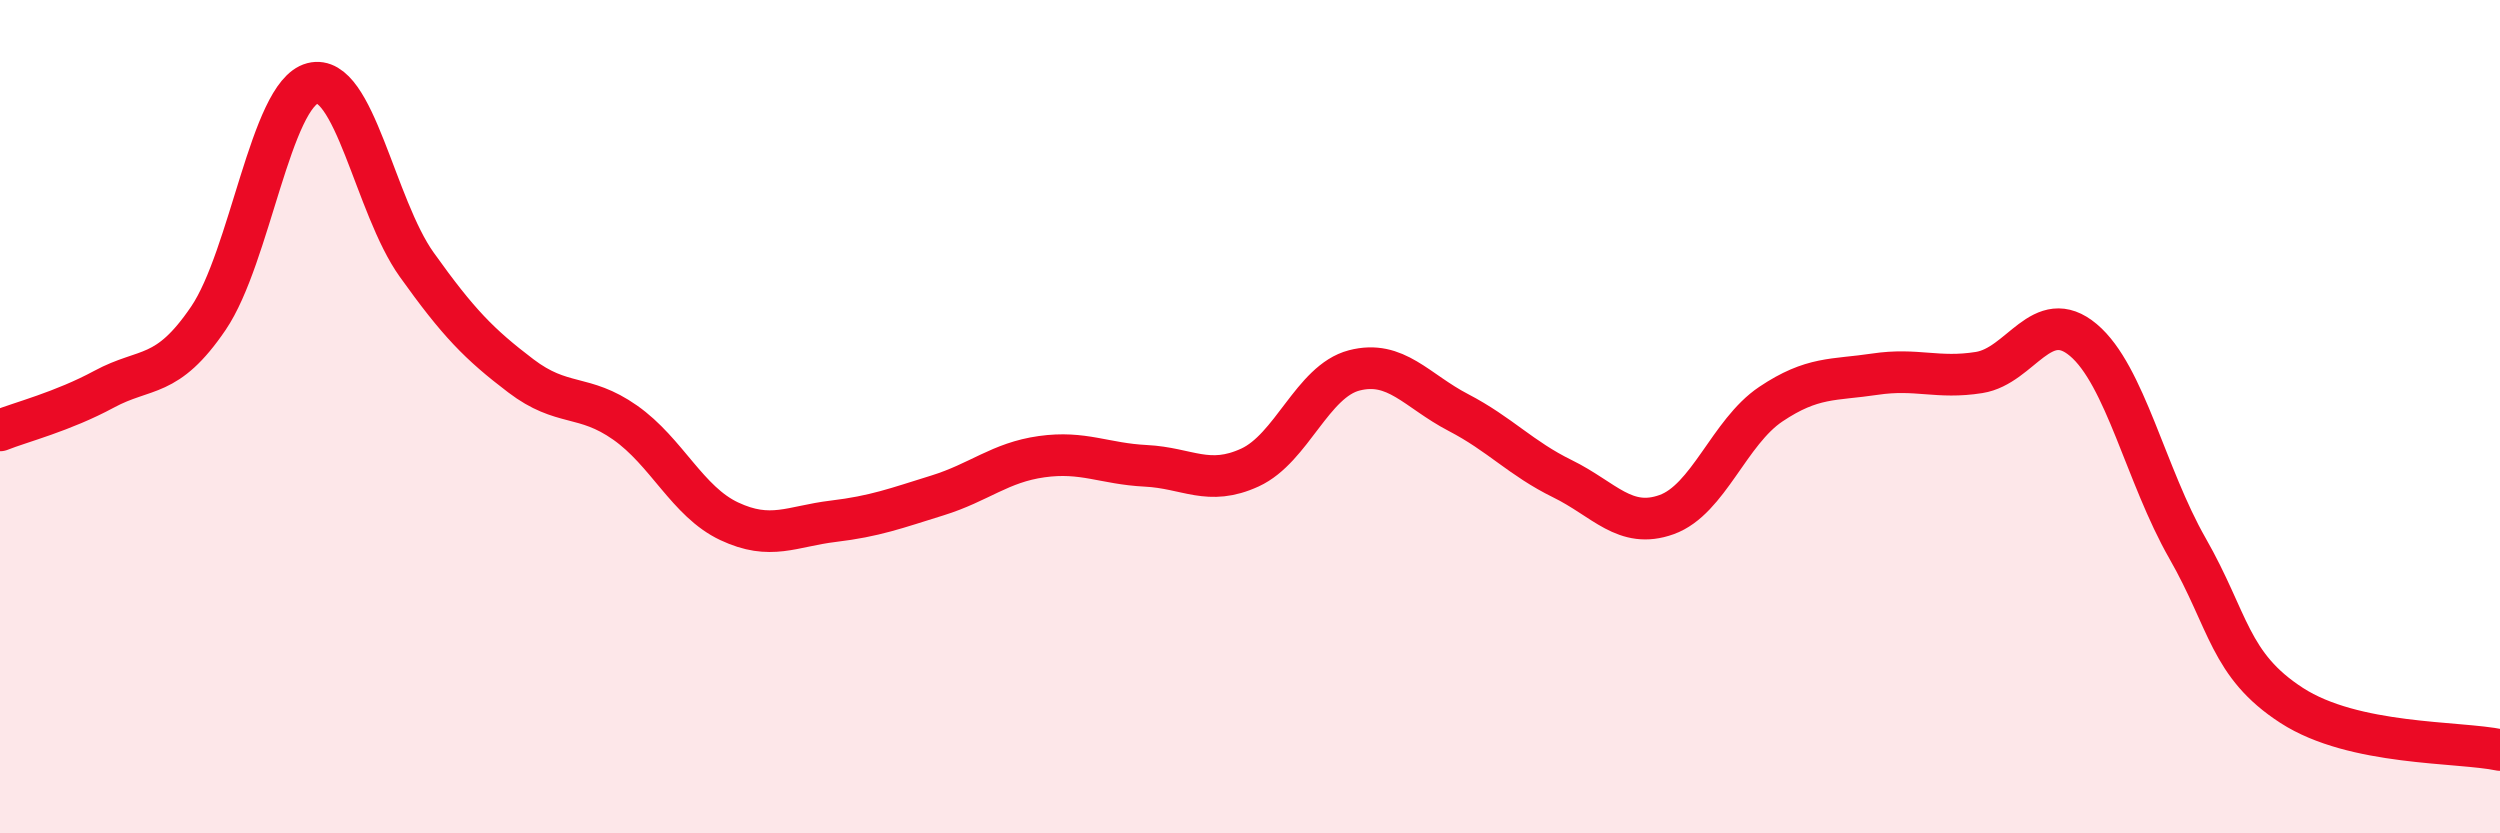
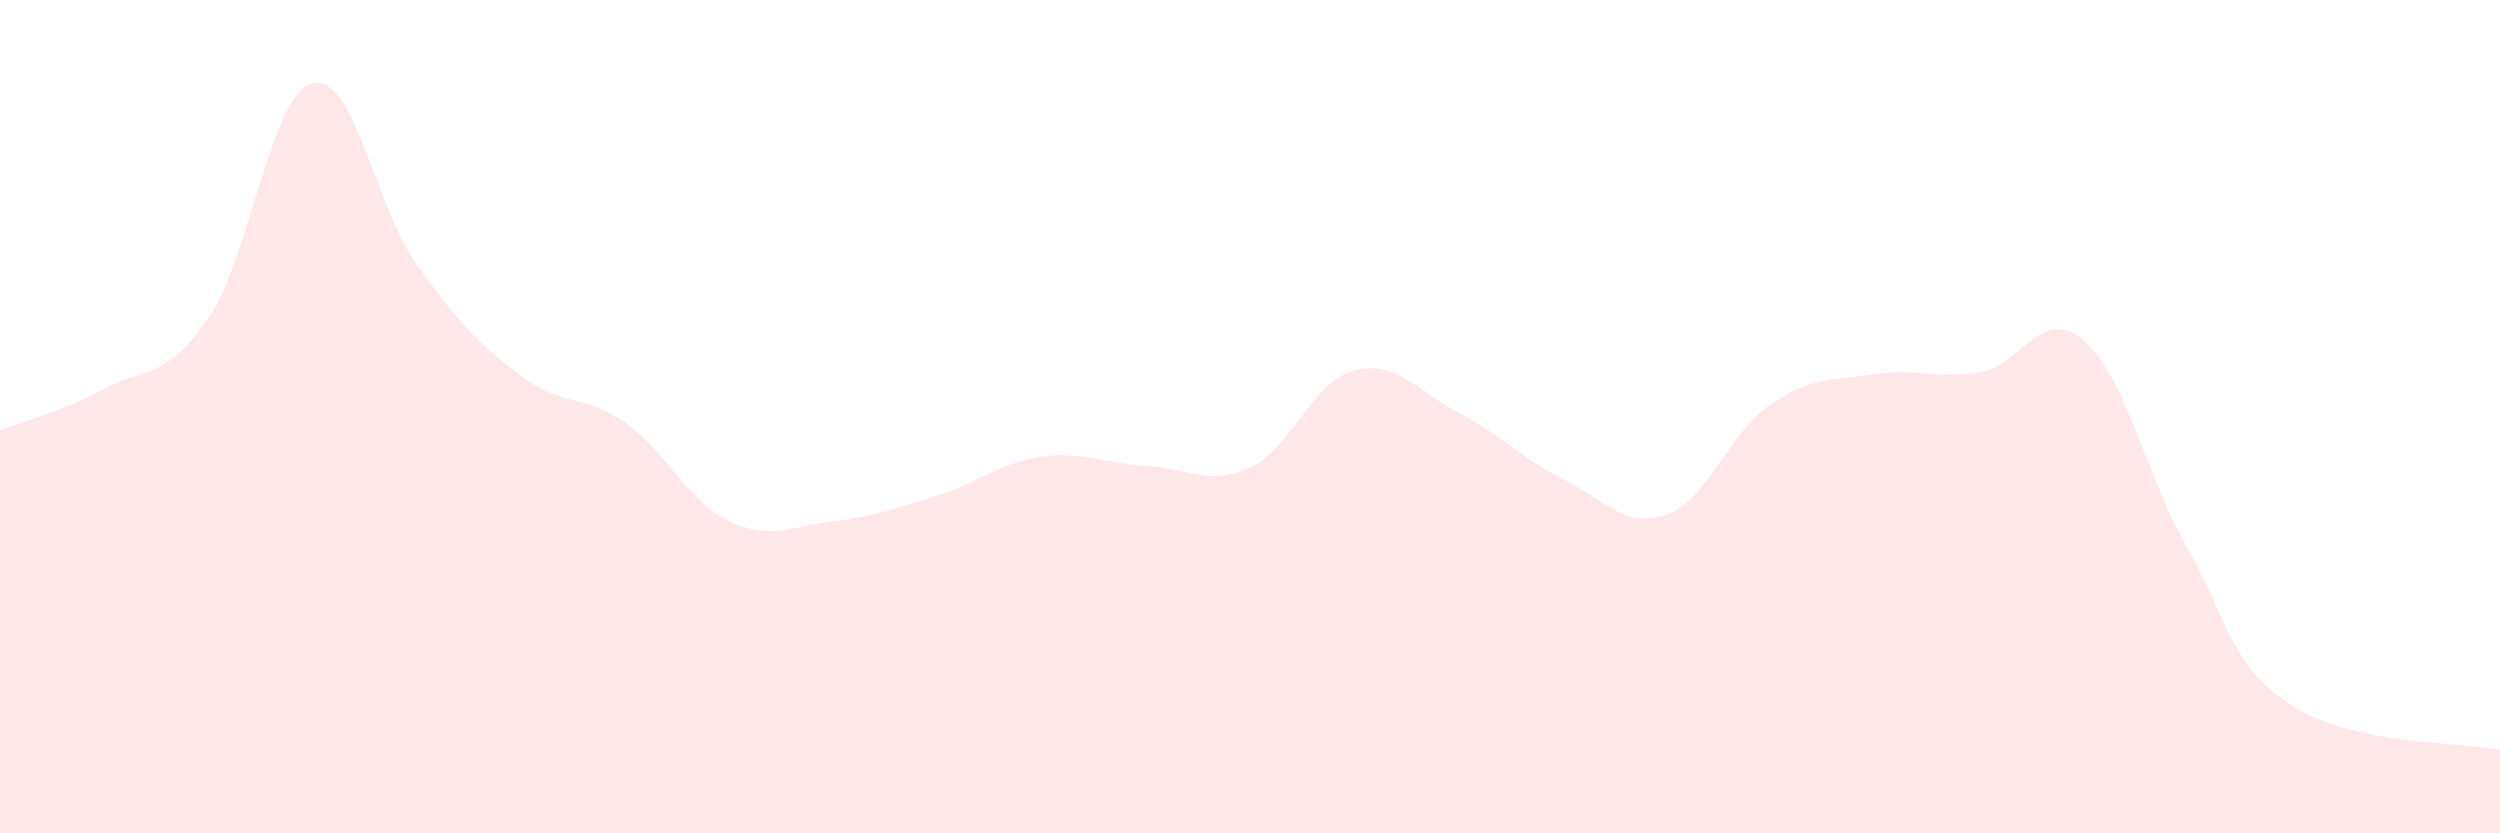
<svg xmlns="http://www.w3.org/2000/svg" width="60" height="20" viewBox="0 0 60 20">
  <path d="M 0,10.33 C 0.5,10.13 1.5,9.88 2.5,9.34 C 3.5,8.8 4,9.11 5,7.64 C 6,6.17 6.5,2.26 7.5,2 C 8.5,1.74 9,4.95 10,6.35 C 11,7.75 11.5,8.26 12.5,9.02 C 13.5,9.78 14,9.44 15,10.14 C 16,10.84 16.5,12.04 17.5,12.51 C 18.5,12.98 19,12.63 20,12.51 C 21,12.39 21.5,12.2 22.5,11.89 C 23.5,11.58 24,11.1 25,10.96 C 26,10.82 26.5,11.13 27.5,11.18 C 28.5,11.23 29,11.68 30,11.22 C 31,10.76 31.5,9.15 32.5,8.89 C 33.5,8.63 34,9.38 35,9.9 C 36,10.42 36.5,11 37.5,11.49 C 38.5,11.98 39,12.71 40,12.35 C 41,11.99 41.5,10.37 42.5,9.7 C 43.5,9.03 44,9.13 45,8.98 C 46,8.83 46.5,9.1 47.5,8.94 C 48.5,8.78 49,7.32 50,8.16 C 51,9 51.5,11.41 52.5,13.16 C 53.5,14.91 53.5,15.96 55,16.93 C 56.5,17.9 59,17.79 60,18L60 20L0 20Z" fill="#EB0A25" opacity="0.1" stroke-linecap="round" stroke-linejoin="round" />
-   <path d="M 0,10.33 C 0.5,10.13 1.5,9.88 2.5,9.34 C 3.5,8.8 4,9.11 5,7.64 C 6,6.17 6.5,2.26 7.5,2 C 8.5,1.74 9,4.95 10,6.35 C 11,7.75 11.5,8.26 12.5,9.02 C 13.5,9.78 14,9.44 15,10.14 C 16,10.84 16.5,12.04 17.5,12.51 C 18.5,12.98 19,12.63 20,12.51 C 21,12.39 21.5,12.2 22.5,11.89 C 23.5,11.58 24,11.1 25,10.96 C 26,10.82 26.5,11.13 27.5,11.18 C 28.5,11.23 29,11.68 30,11.22 C 31,10.76 31.5,9.15 32.5,8.89 C 33.5,8.63 34,9.38 35,9.9 C 36,10.42 36.5,11 37.5,11.49 C 38.5,11.98 39,12.71 40,12.35 C 41,11.99 41.5,10.37 42.5,9.7 C 43.5,9.03 44,9.13 45,8.98 C 46,8.83 46.5,9.1 47.5,8.94 C 48.5,8.78 49,7.32 50,8.16 C 51,9 51.5,11.41 52.5,13.16 C 53.5,14.91 53.5,15.96 55,16.93 C 56.5,17.9 59,17.79 60,18" stroke="#EB0A25" stroke-width="1" fill="none" stroke-linecap="round" stroke-linejoin="round" />
</svg>